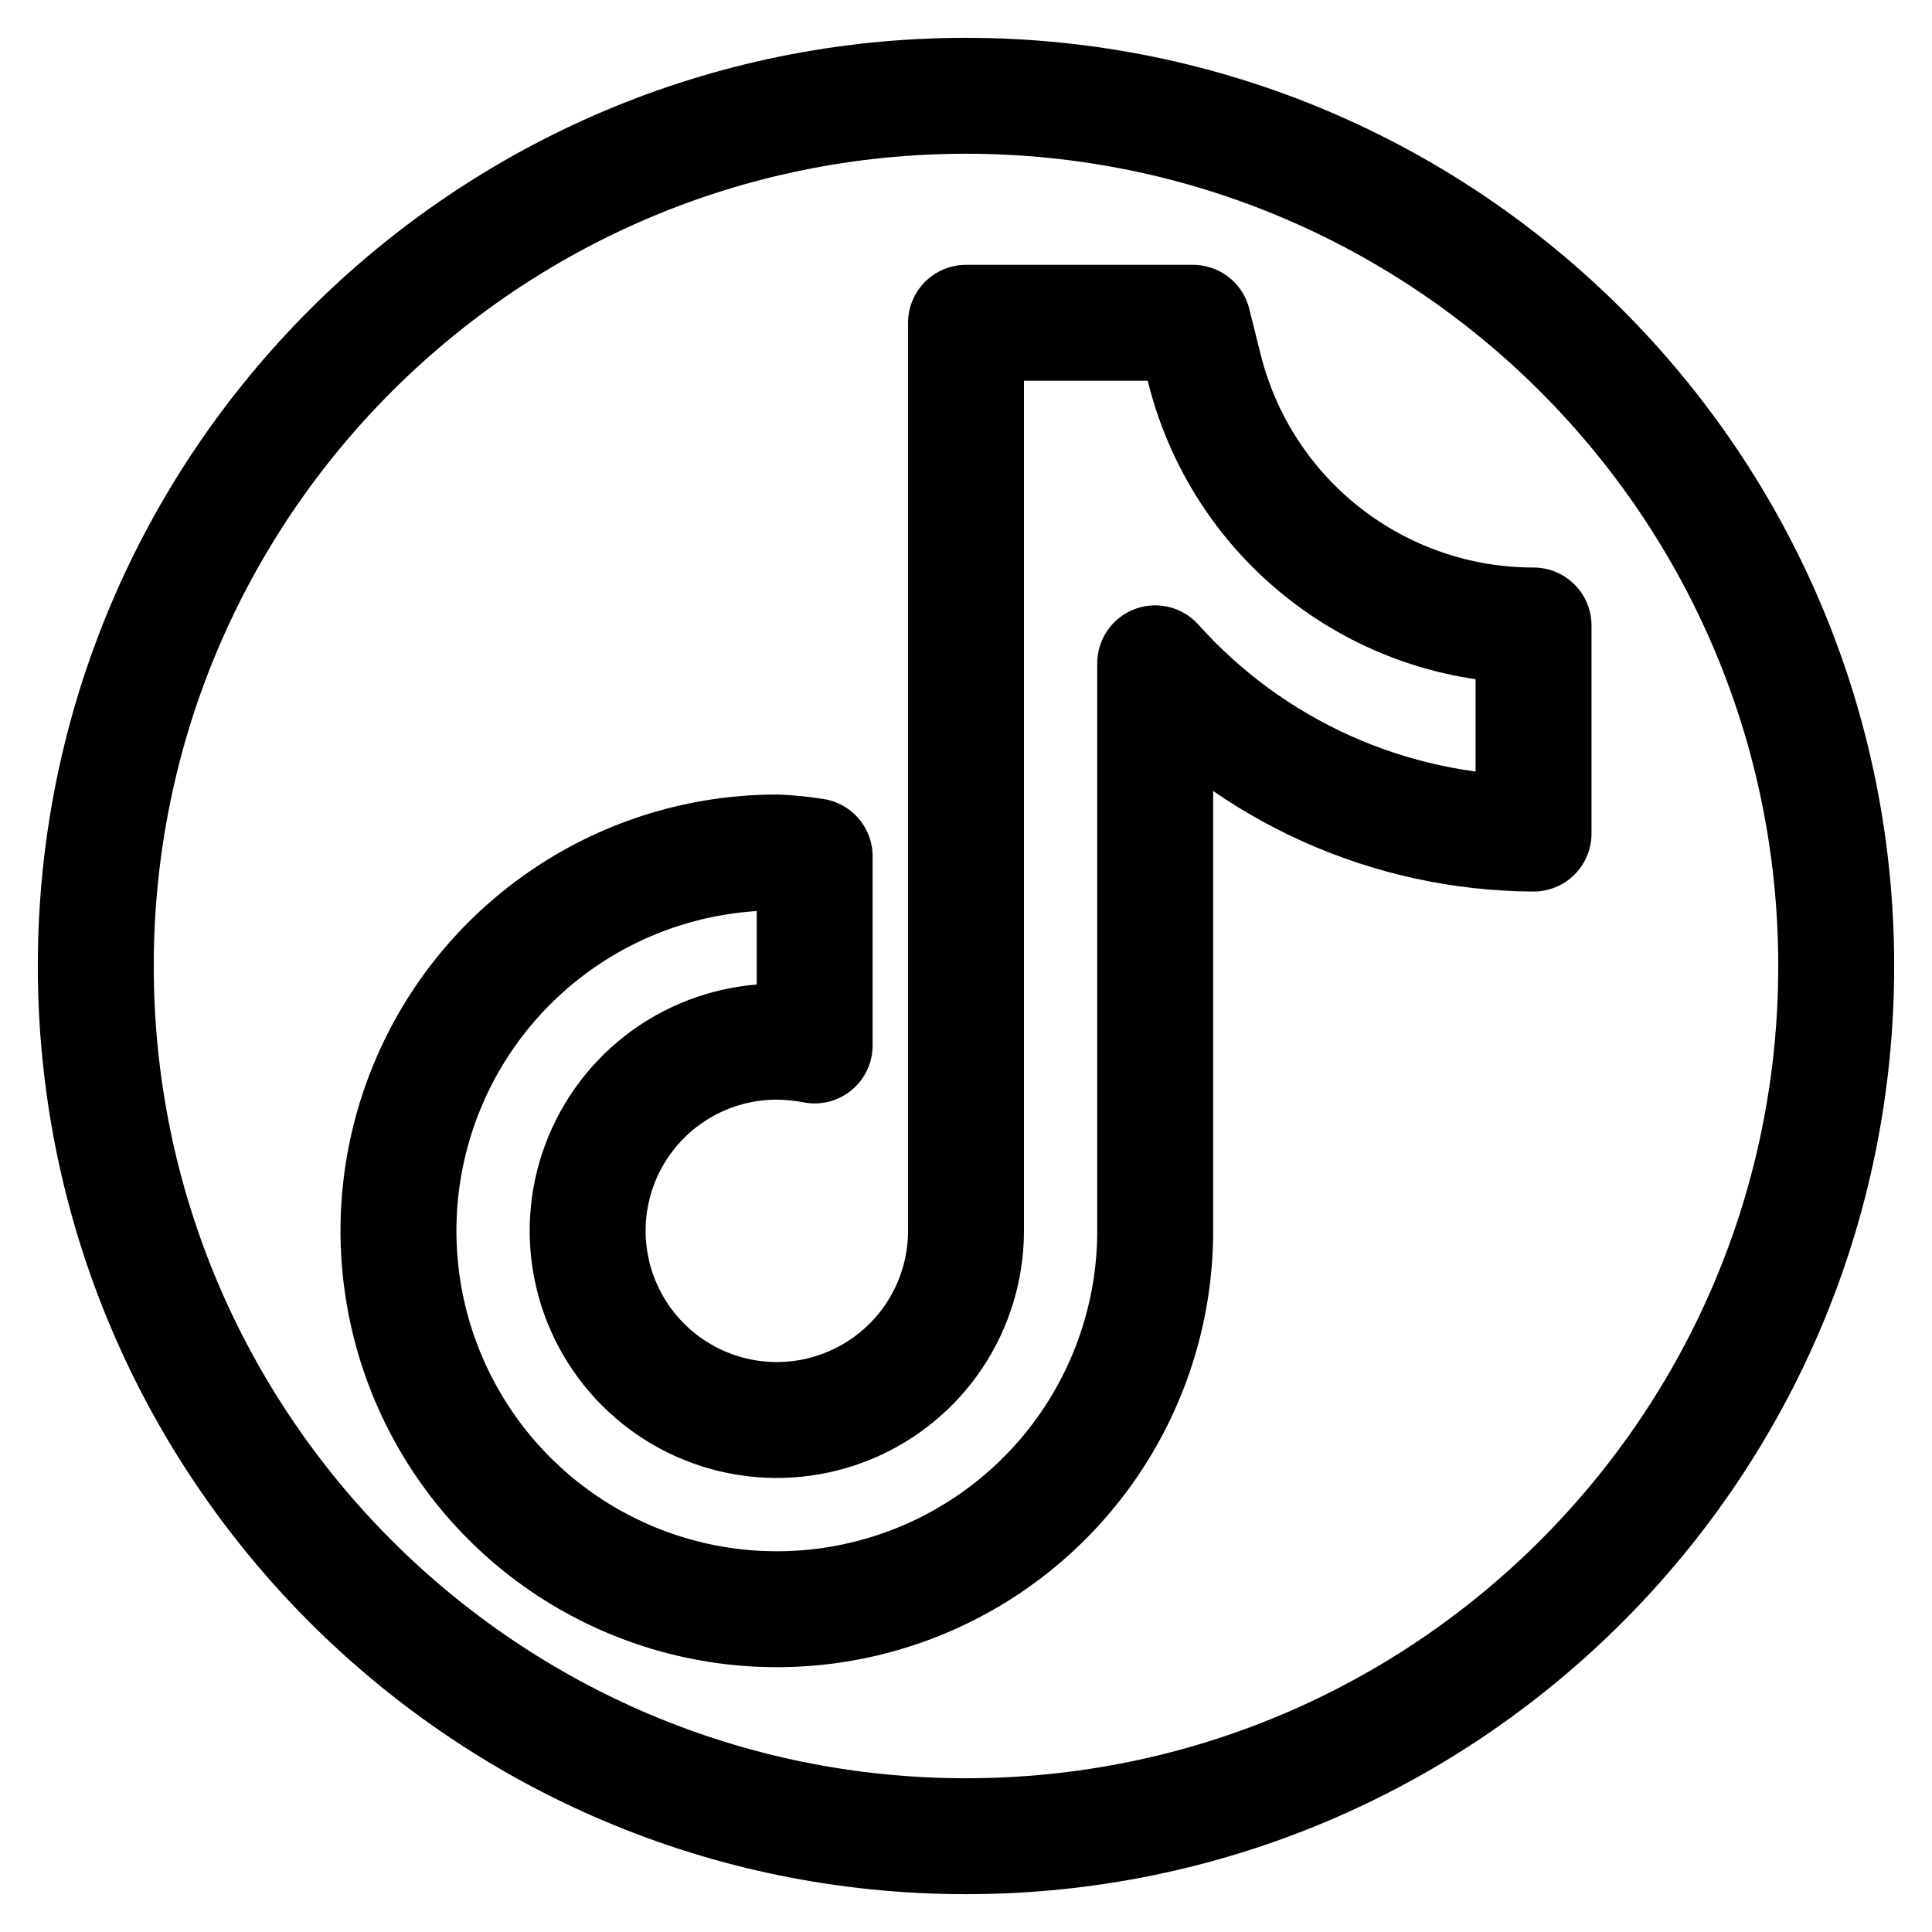
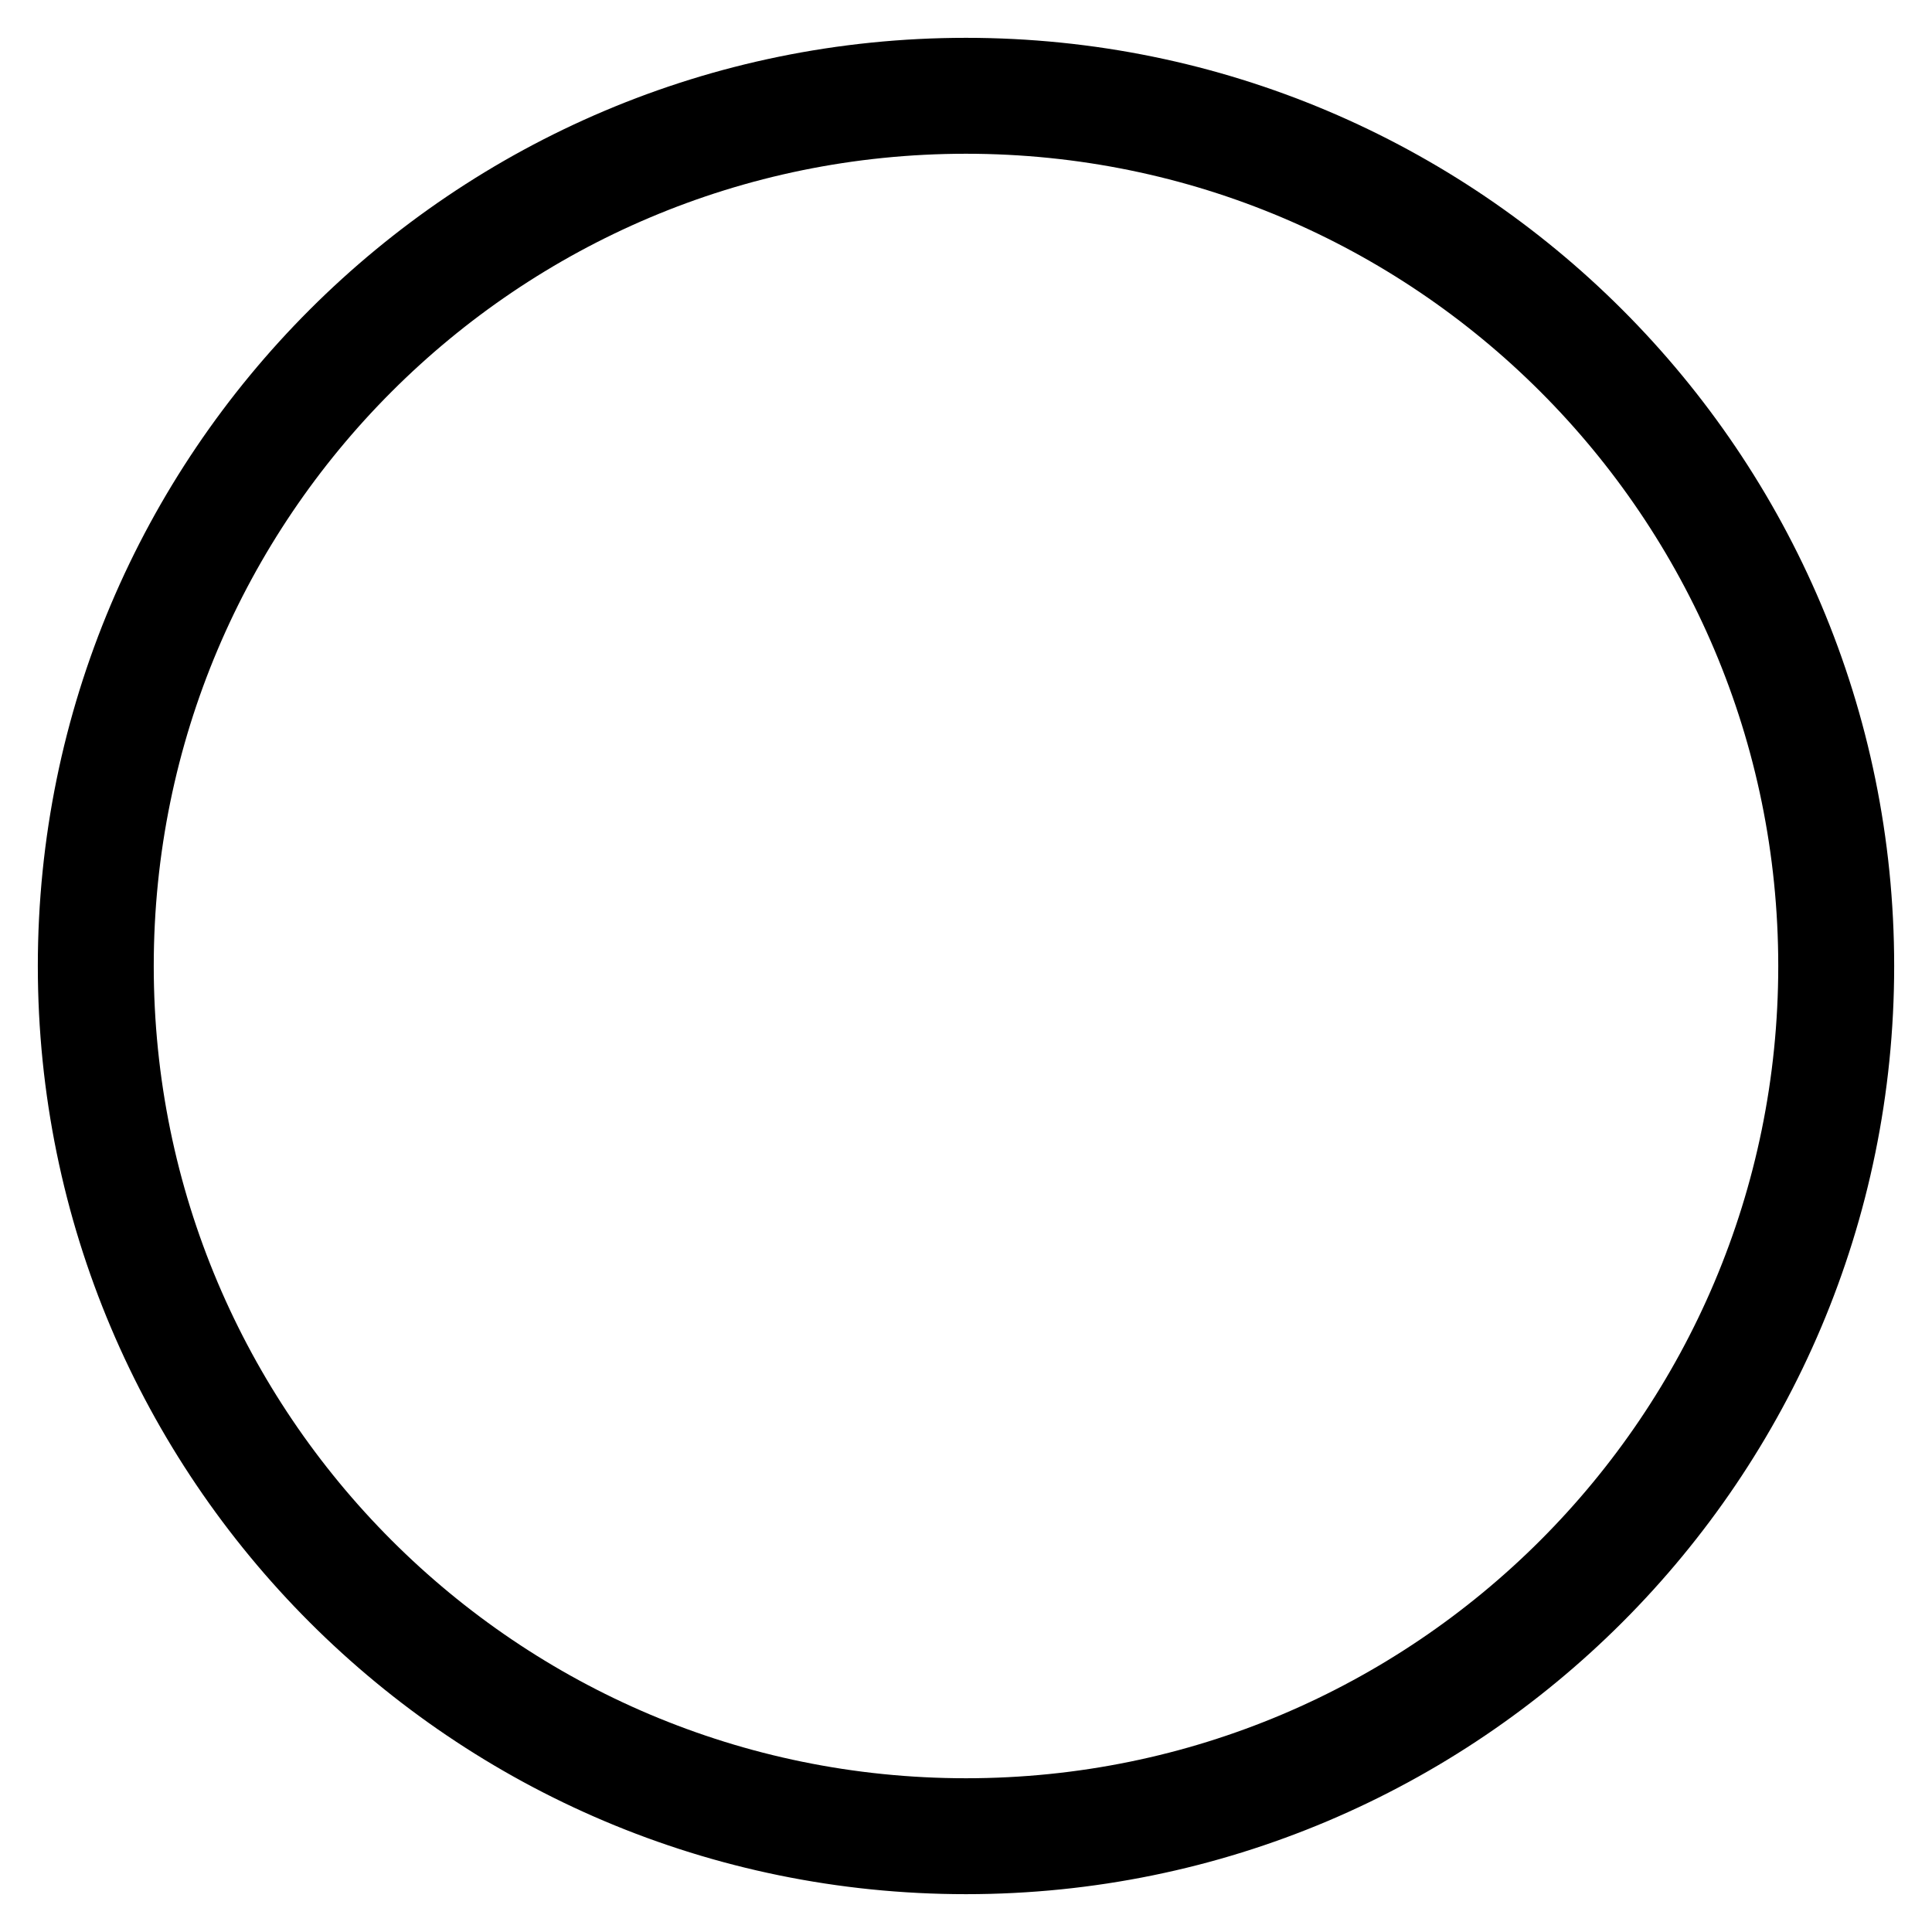
<svg xmlns="http://www.w3.org/2000/svg" fill="none" viewBox="-3 -3 100 100" id="Tiktok-Logo-1--Streamline-Ultimate.svg" height="100" width="100">
  <desc>Tiktok Logo 1 Streamline Icon: https://streamlinehq.com</desc>
-   <path stroke="#000000" stroke-linecap="round" stroke-linejoin="round" d="M76.375 29.375c-3.919 0.002 -7.726 -1.308 -10.814 -3.722 -3.088 -2.413 -5.279 -5.791 -6.224 -9.595L58.75 13.708h-11.75v47c0 1.937 -0.574 3.83 -1.65 5.44s-2.605 2.865 -4.395 3.606c-1.789 0.741 -3.758 0.935 -5.657 0.557 -1.899 -0.378 -3.644 -1.311 -5.013 -2.68 -1.369 -1.37 -2.302 -3.114 -2.68 -5.014 -0.378 -1.899 -0.184 -3.868 0.557 -5.657 0.741 -1.789 1.996 -3.319 3.606 -4.395C33.379 51.491 35.272 50.917 37.208 50.917c0.657 0.005 1.313 0.07 1.958 0.196v-9.792c-0.648 -0.104 -1.302 -0.17 -1.958 -0.196 -3.873 0 -7.659 1.148 -10.88 3.301 -3.22 2.152 -5.731 5.21 -7.213 8.789 -1.482 3.578 -1.87 7.516 -1.114 11.315 0.756 3.799 2.621 7.288 5.36 10.027 2.739 2.739 6.228 4.604 10.027 5.36 3.799 0.756 7.736 0.368 11.315 -1.114 3.578 -1.482 6.637 -3.992 8.789 -7.213 2.152 -3.221 3.301 -7.007 3.301 -10.88V31.333c2.468 2.755 5.485 4.963 8.858 6.481 3.373 1.518 7.027 2.312 10.725 2.332V29.375Z" stroke-width="6" />
-   <path stroke="#000000" stroke-linecap="round" stroke-linejoin="round" d="M47 92.042c24.876 0 45.042 -20.166 45.042 -45.042C92.042 22.124 71.876 1.958 47 1.958 22.124 1.958 1.958 22.124 1.958 47c0 24.876 20.166 45.042 45.042 45.042Z" stroke-width="6" />
+   <path stroke="#000000" stroke-linecap="round" stroke-linejoin="round" d="M47 92.042c24.876 0 45.042 -20.166 45.042 -45.042C92.042 22.124 71.876 1.958 47 1.958 22.124 1.958 1.958 22.124 1.958 47c0 24.876 20.166 45.042 45.042 45.042" stroke-width="6" />
</svg>